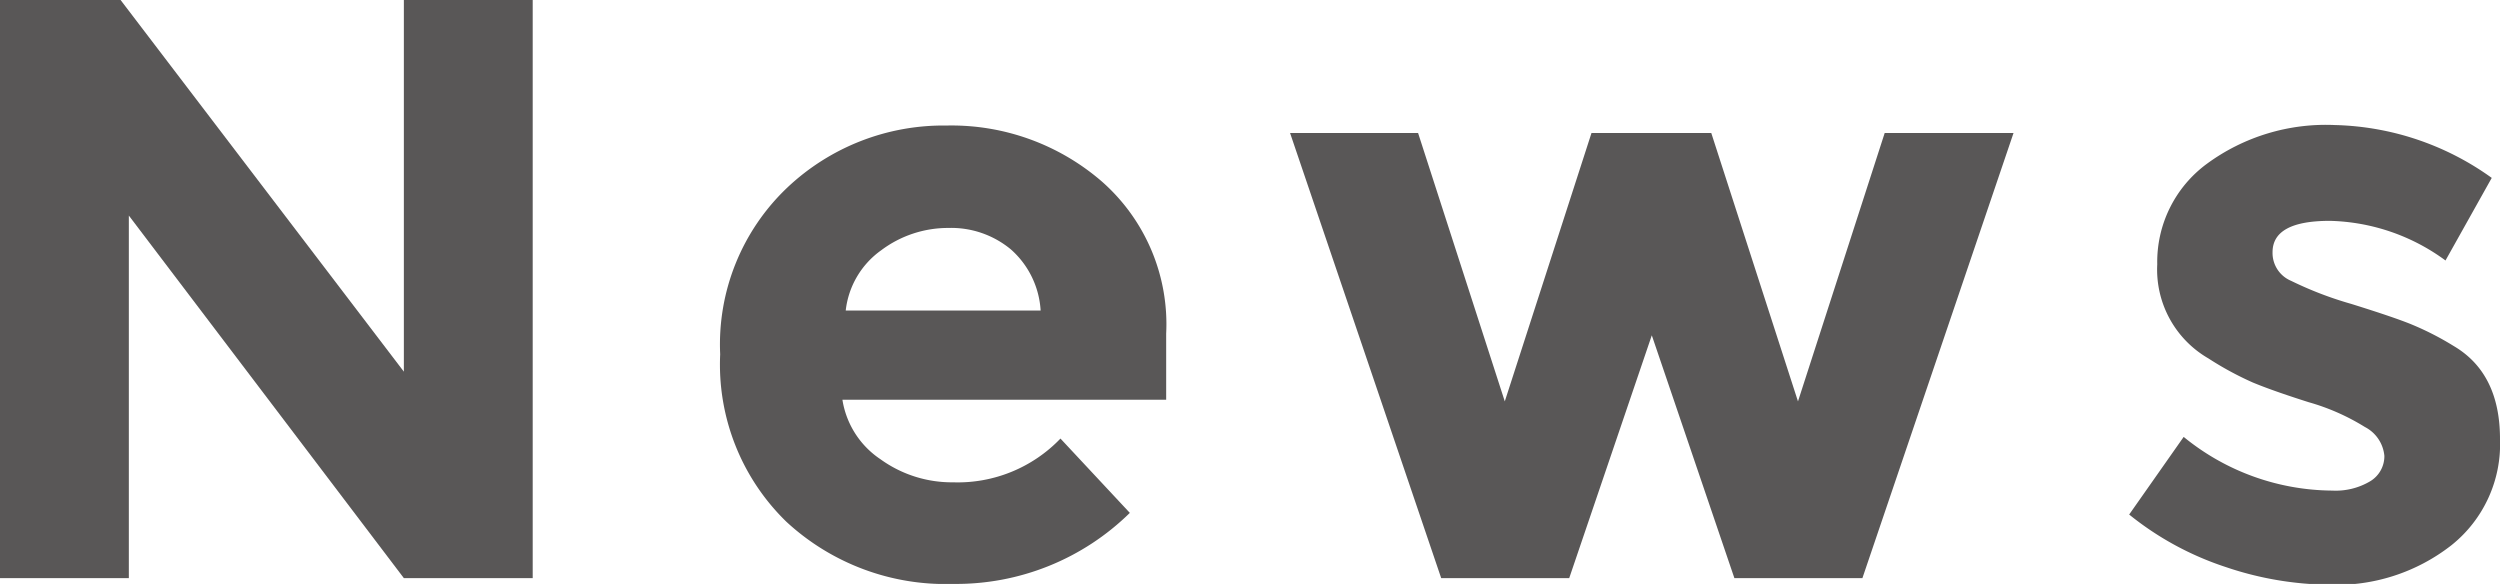
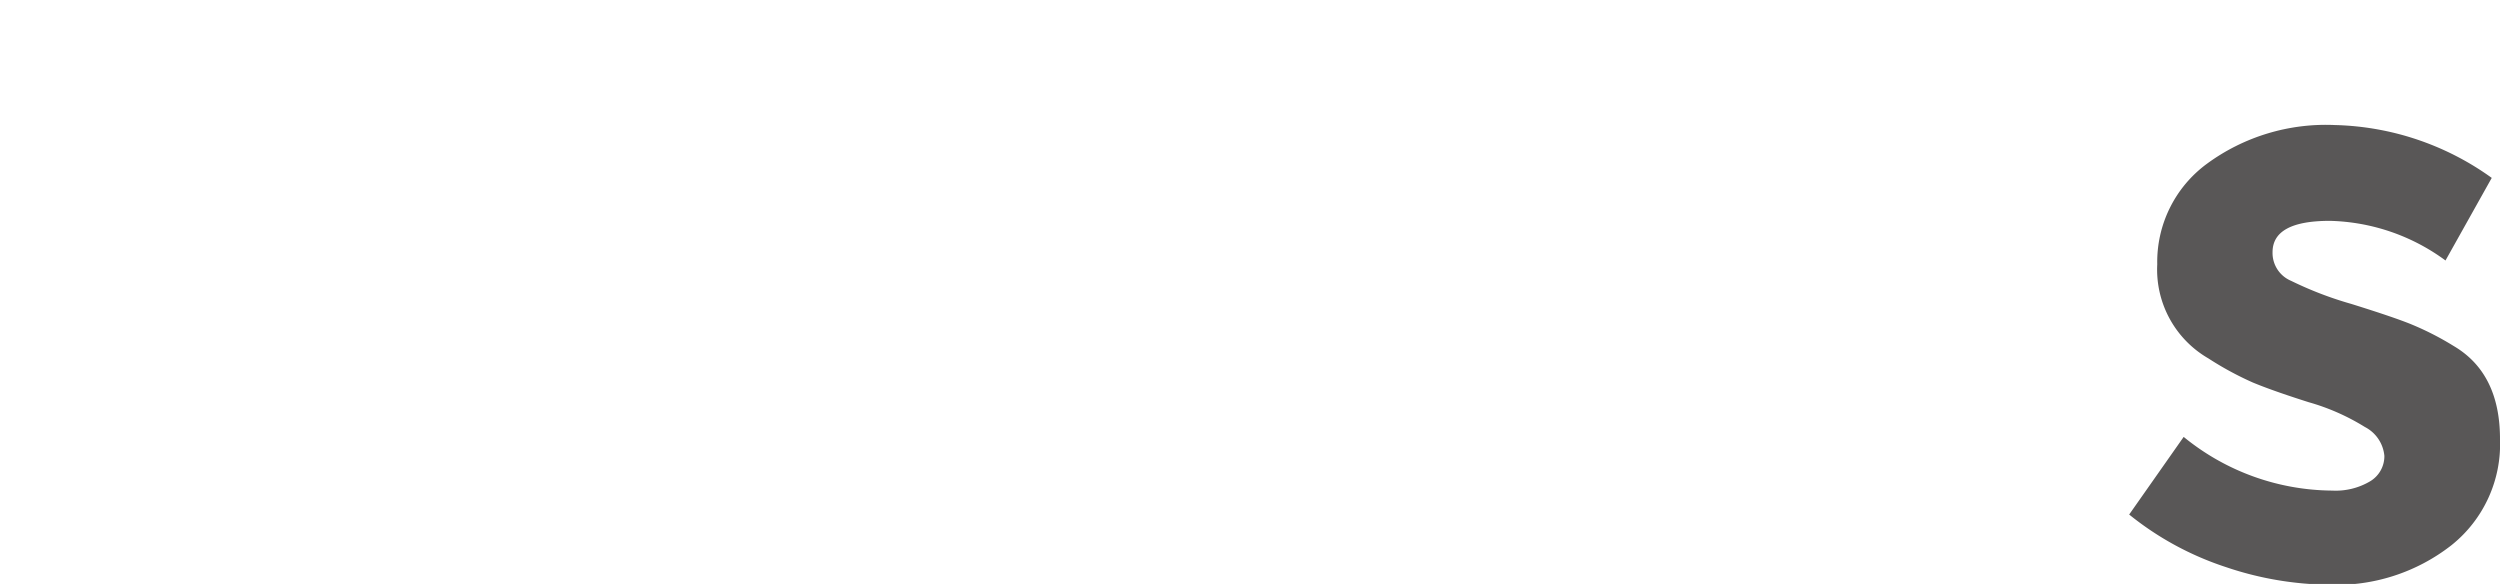
<svg xmlns="http://www.w3.org/2000/svg" viewBox="0 0 151.35 35.35" width="151.35px" height="35.35px">
  <defs>
    <style>.cls-1{fill:#595757;}</style>
  </defs>
  <g>
    <g id="tx">
-       <path class="cls-1" d="M24.45,0h7.8V35h-7.8L7.8,13.05V35H0V0H7.3L24.45,22.5Z" />
-       <path class="cls-1" d="M68.4,31.05a15,15,0,0,1-10.68,4.3A14.19,14.19,0,0,1,47.6,31.58a13.27,13.27,0,0,1-4-10.13,13.08,13.08,0,0,1,4.07-10.1A13.76,13.76,0,0,1,57.3,7.6,13.91,13.91,0,0,1,66.72,11a11.5,11.5,0,0,1,3.88,9.2v4H51a5.32,5.32,0,0,0,2.3,3.6,7.39,7.39,0,0,0,4.4,1.4,8.62,8.62,0,0,0,6.5-2.65ZM61.2,15.1a5.66,5.66,0,0,0-3.78-1.3,6.74,6.74,0,0,0-4.07,1.35A5.18,5.18,0,0,0,51.2,18.8H63A5.36,5.36,0,0,0,61.2,15.1Z" />
-       <path class="cls-1" d="M95,35H87.25L78.1,8.05h7.75L91.1,24.3,96.35,8.05h7.25l5.25,16.25L114.1,8.05h7.8L112.75,35H105L100,20.3Z" />
      <path class="cls-1" d="M151.35,26.58A7.83,7.83,0,0,1,148.42,33a11.31,11.31,0,0,1-7.42,2.4,20.07,20.07,0,0,1-6.25-1.07,18.45,18.45,0,0,1-5.85-3.18l3.3-4.7a14.35,14.35,0,0,0,9,3.25,4.08,4.08,0,0,0,2.3-.57,1.77,1.77,0,0,0,.85-1.53,2.19,2.19,0,0,0-1.18-1.75,13.33,13.33,0,0,0-3.4-1.5c-1.48-.47-2.61-.87-3.4-1.2a19.29,19.29,0,0,1-2.67-1.45A6.21,6.21,0,0,1,130.6,16a7.37,7.37,0,0,1,3-6.08,12.17,12.17,0,0,1,7.75-2.35,16.93,16.93,0,0,1,9.5,3.2l-2.8,5a12.28,12.28,0,0,0-7-2.4c-2.31,0-3.47.63-3.47,1.9A1.83,1.83,0,0,0,138.7,17a21.83,21.83,0,0,0,3.65,1.4c1.7.53,2.91.94,3.62,1.23a17.64,17.64,0,0,1,2.58,1.32Q151.35,22.6,151.35,26.58Z" />
    </g>
  </g>
</svg>